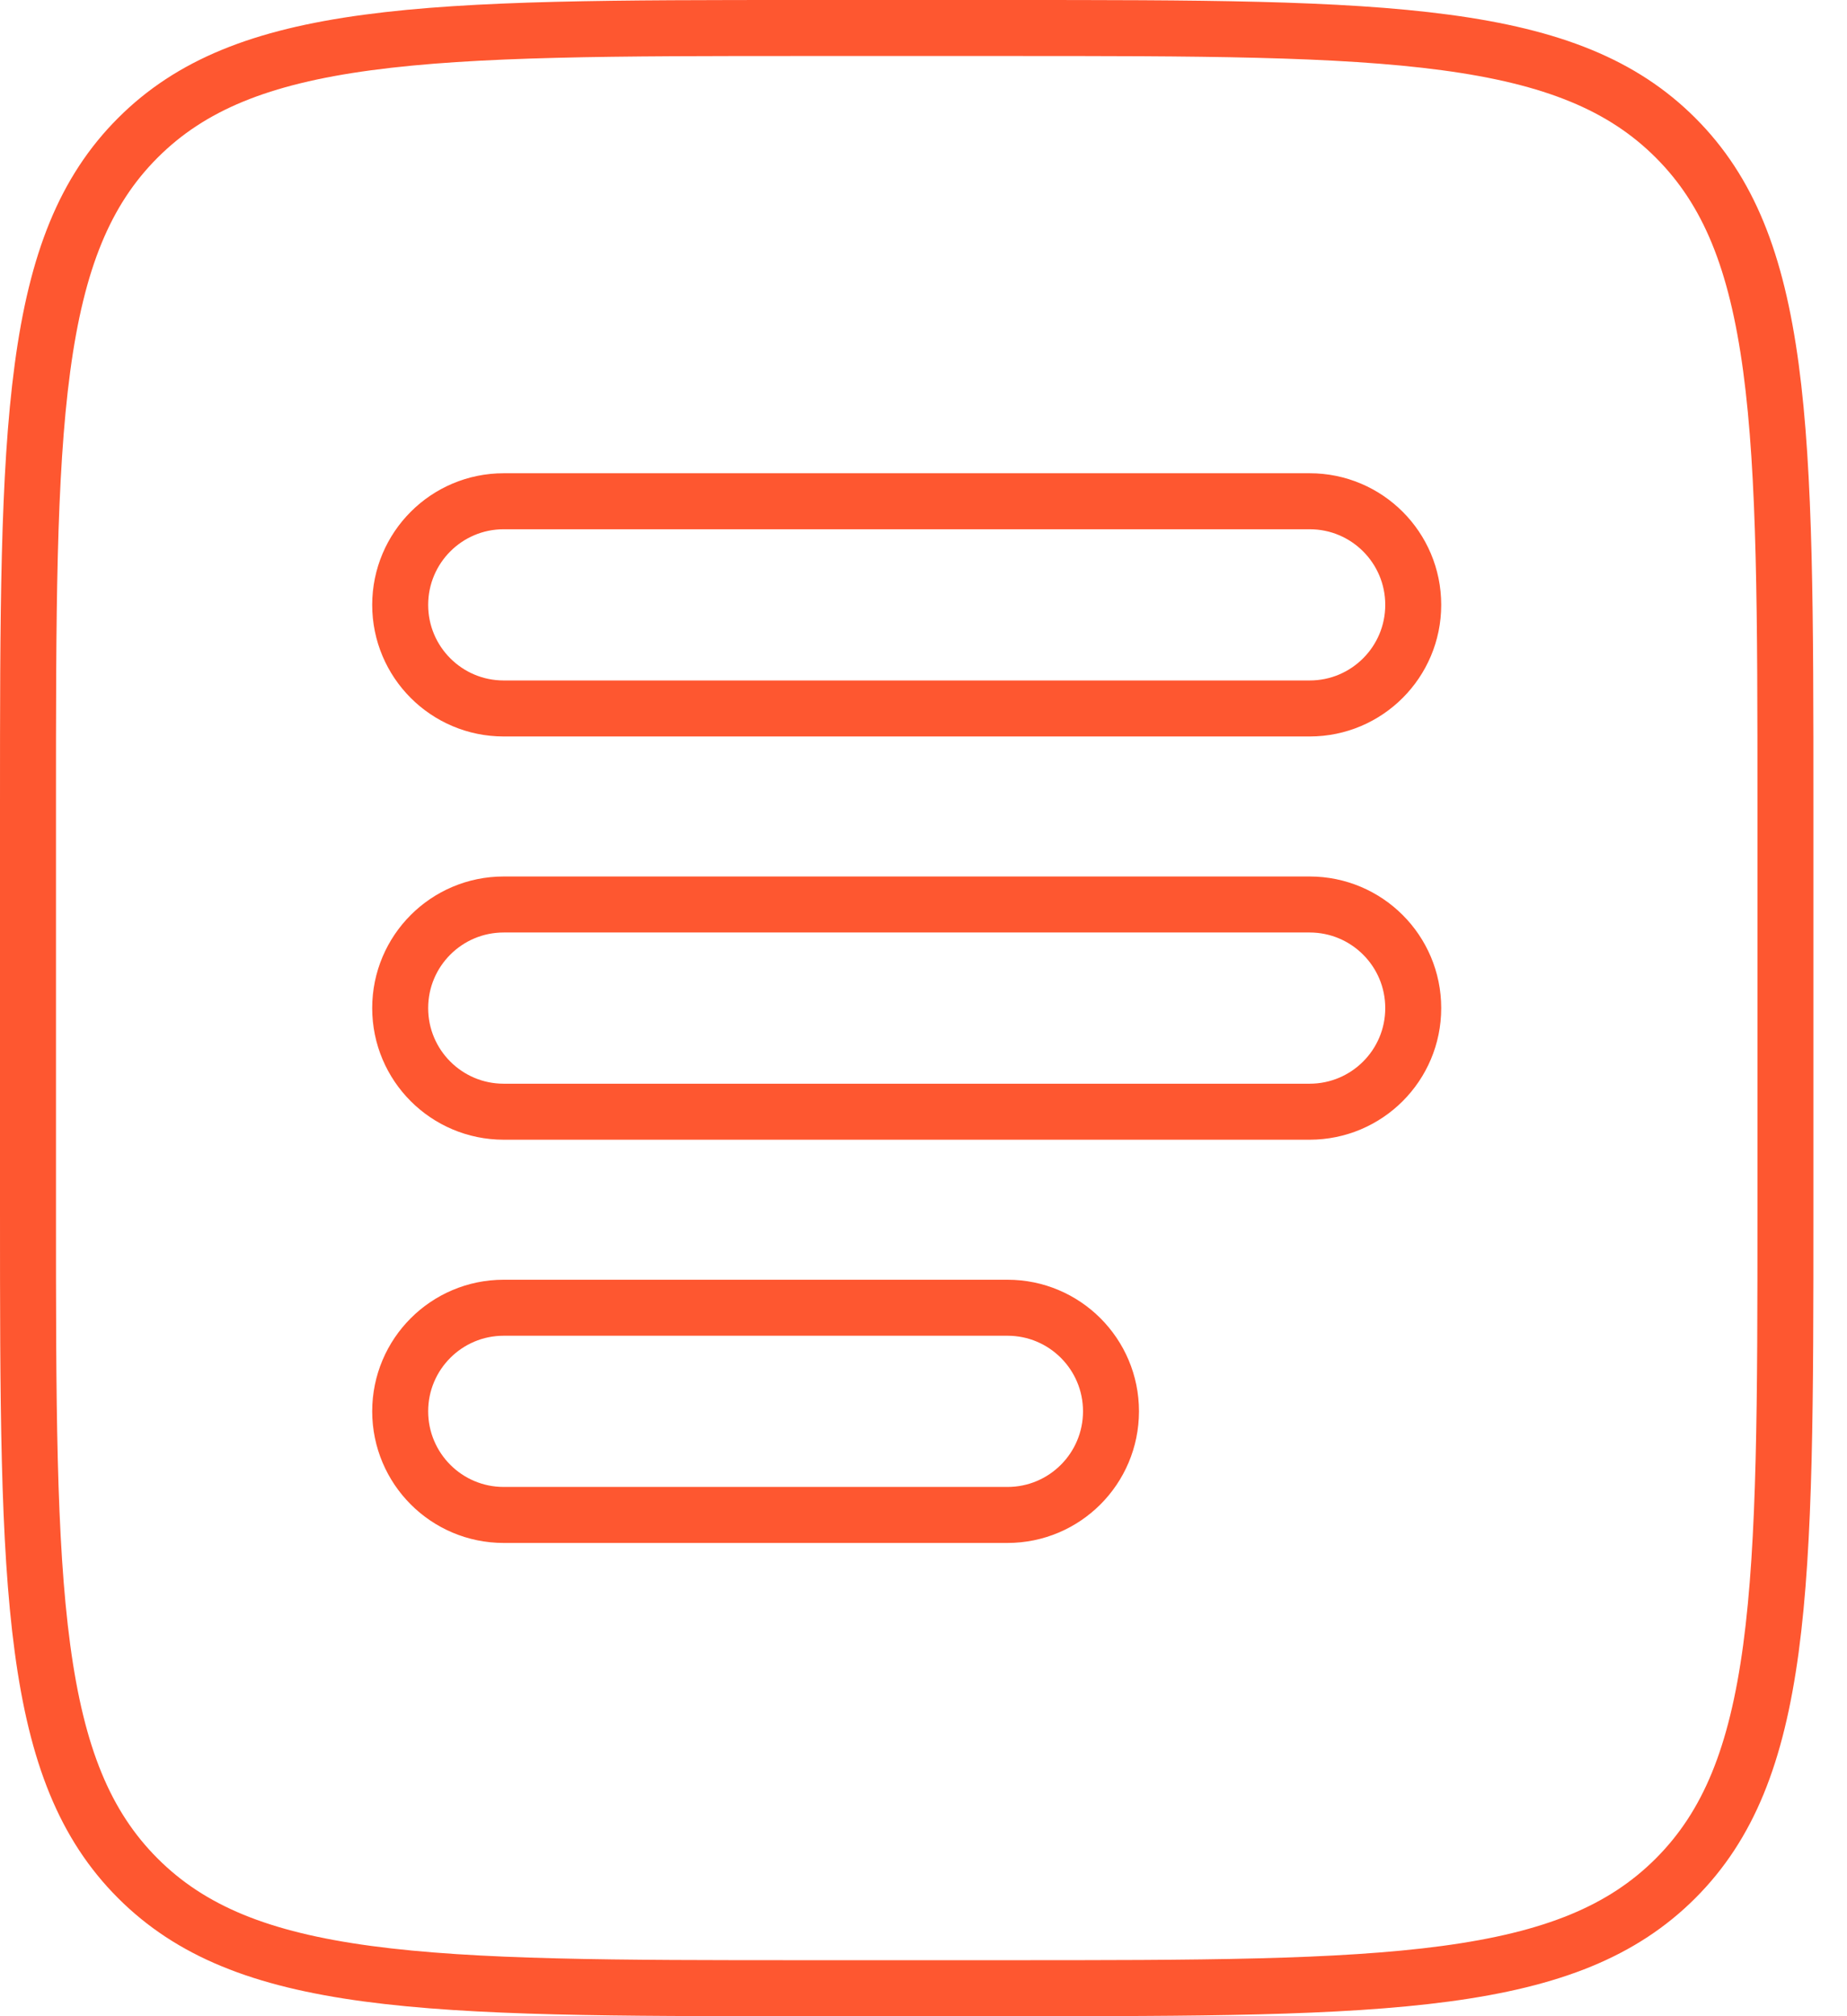
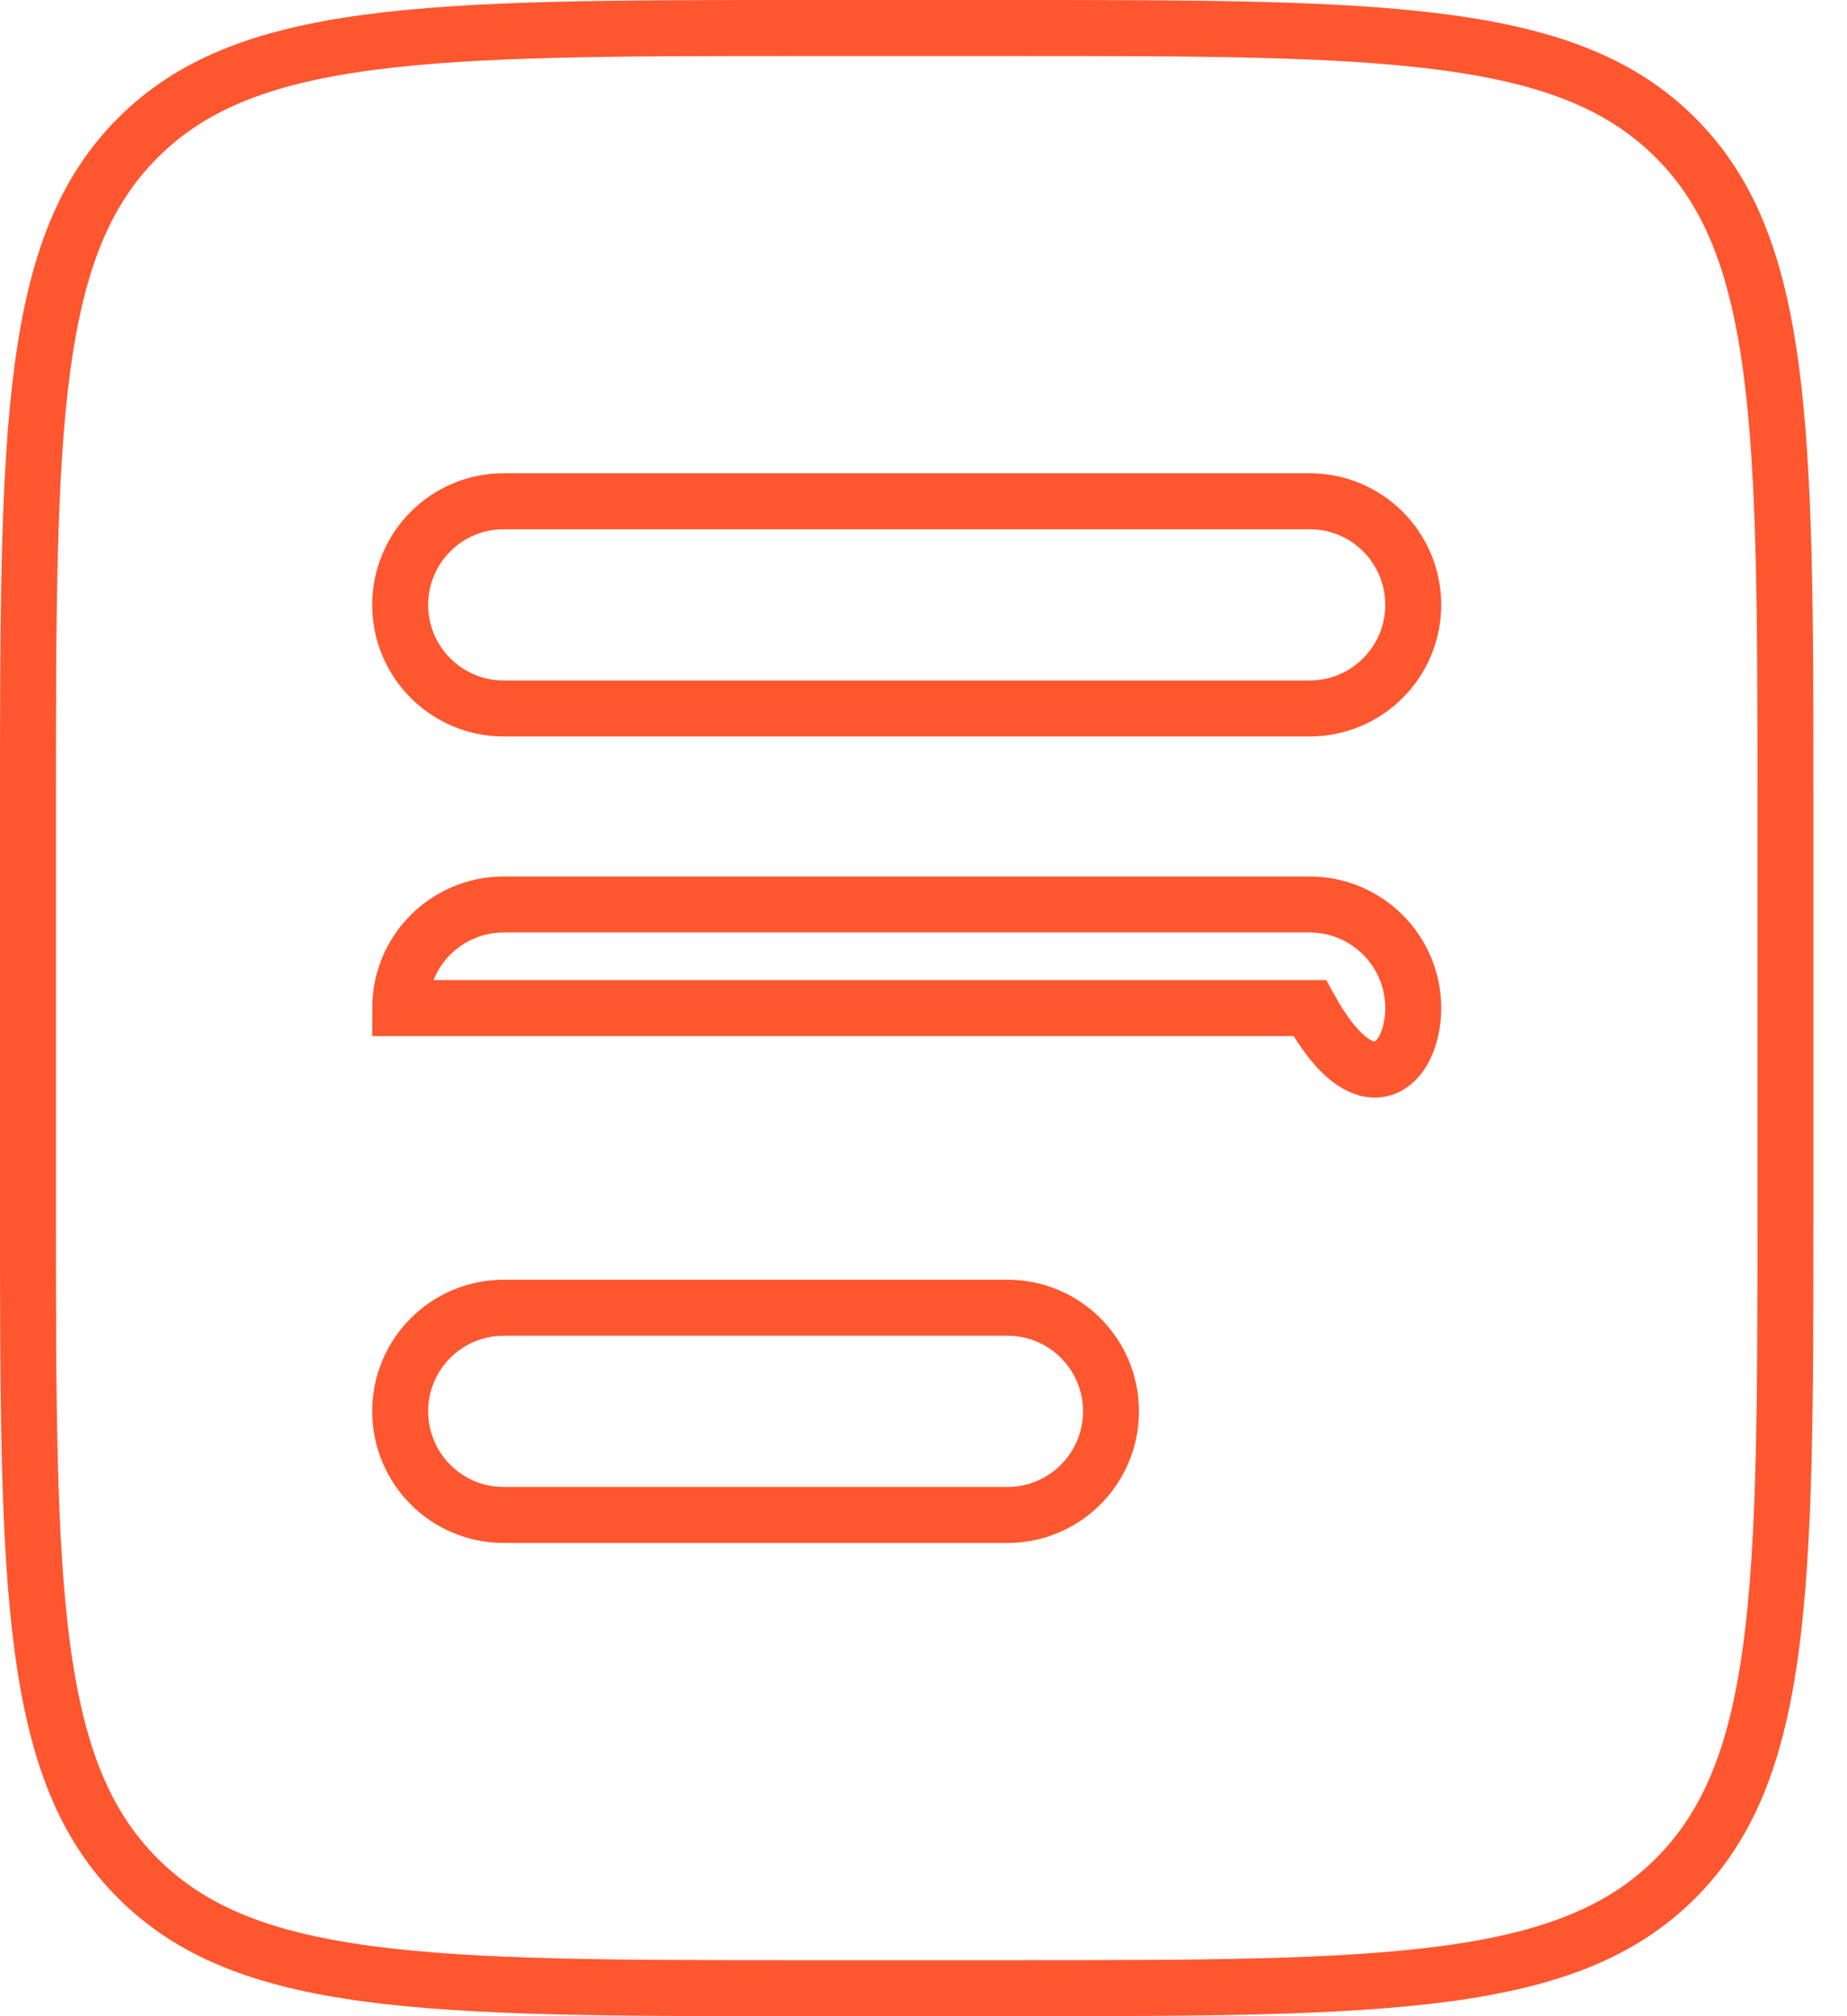
<svg xmlns="http://www.w3.org/2000/svg" width="33" height="36" viewBox="0 0 33 36" fill="none">
-   <path d="M14.4 0.5H18C21.408 0.5 23.914 0.501 25.834 0.759C27.739 1.015 28.992 1.516 29.938 2.462C30.884 3.408 31.384 4.661 31.641 6.566C31.899 8.486 31.9 10.992 31.9 14.4V21.6C31.9 25.008 31.899 27.514 31.641 29.434C31.384 31.339 30.883 32.591 29.938 33.537C28.992 34.483 27.739 34.985 25.834 35.241C23.914 35.499 21.408 35.5 18 35.5H14.4C10.992 35.5 8.486 35.499 6.566 35.241C4.661 34.985 3.408 34.483 2.462 33.537C1.516 32.591 1.015 31.338 0.759 29.434C0.501 27.514 0.5 25.008 0.5 21.6V14.4C0.5 10.992 0.501 8.486 0.759 6.566C1.015 4.661 1.516 3.408 2.462 2.462C3.408 1.516 4.661 1.015 6.566 0.759C8.486 0.501 10.992 0.5 14.4 0.5ZM9 23.35C7.978 23.35 7.15 24.178 7.15 25.2C7.151 26.222 7.978 27.05 9 27.05H18C19.022 27.05 19.849 26.222 19.85 25.2C19.85 24.178 19.022 23.35 18 23.35H9ZM9 16.15C7.978 16.15 7.15 16.978 7.15 18C7.15 19.022 7.978 19.85 9 19.85H23.4C24.422 19.849 25.25 19.022 25.25 18C25.25 16.978 24.422 16.151 23.4 16.15H9ZM9 8.95C7.978 8.95 7.151 9.778 7.15 10.8C7.15 11.822 7.978 12.65 9 12.65H23.4C24.422 12.65 25.25 11.821 25.25 10.8C25.25 9.778 24.422 8.95 23.4 8.95H9Z" stroke="#FE5730" />
+   <path d="M14.4 0.5H18C21.408 0.5 23.914 0.501 25.834 0.759C27.739 1.015 28.992 1.516 29.938 2.462C30.884 3.408 31.384 4.661 31.641 6.566C31.899 8.486 31.9 10.992 31.9 14.4V21.6C31.9 25.008 31.899 27.514 31.641 29.434C31.384 31.339 30.883 32.591 29.938 33.537C28.992 34.483 27.739 34.985 25.834 35.241C23.914 35.499 21.408 35.5 18 35.5H14.4C10.992 35.5 8.486 35.499 6.566 35.241C4.661 34.985 3.408 34.483 2.462 33.537C1.516 32.591 1.015 31.338 0.759 29.434C0.501 27.514 0.5 25.008 0.5 21.6V14.4C0.5 10.992 0.501 8.486 0.759 6.566C1.015 4.661 1.516 3.408 2.462 2.462C3.408 1.516 4.661 1.015 6.566 0.759C8.486 0.501 10.992 0.5 14.4 0.5ZM9 23.35C7.978 23.35 7.15 24.178 7.15 25.2C7.151 26.222 7.978 27.05 9 27.05H18C19.022 27.05 19.849 26.222 19.85 25.2C19.85 24.178 19.022 23.35 18 23.35H9ZM9 16.15C7.978 16.15 7.15 16.978 7.15 18H23.4C24.422 19.849 25.25 19.022 25.25 18C25.25 16.978 24.422 16.151 23.4 16.15H9ZM9 8.95C7.978 8.95 7.151 9.778 7.15 10.8C7.15 11.822 7.978 12.65 9 12.65H23.4C24.422 12.65 25.25 11.821 25.25 10.8C25.25 9.778 24.422 8.95 23.4 8.95H9Z" stroke="#FE5730" />
</svg>